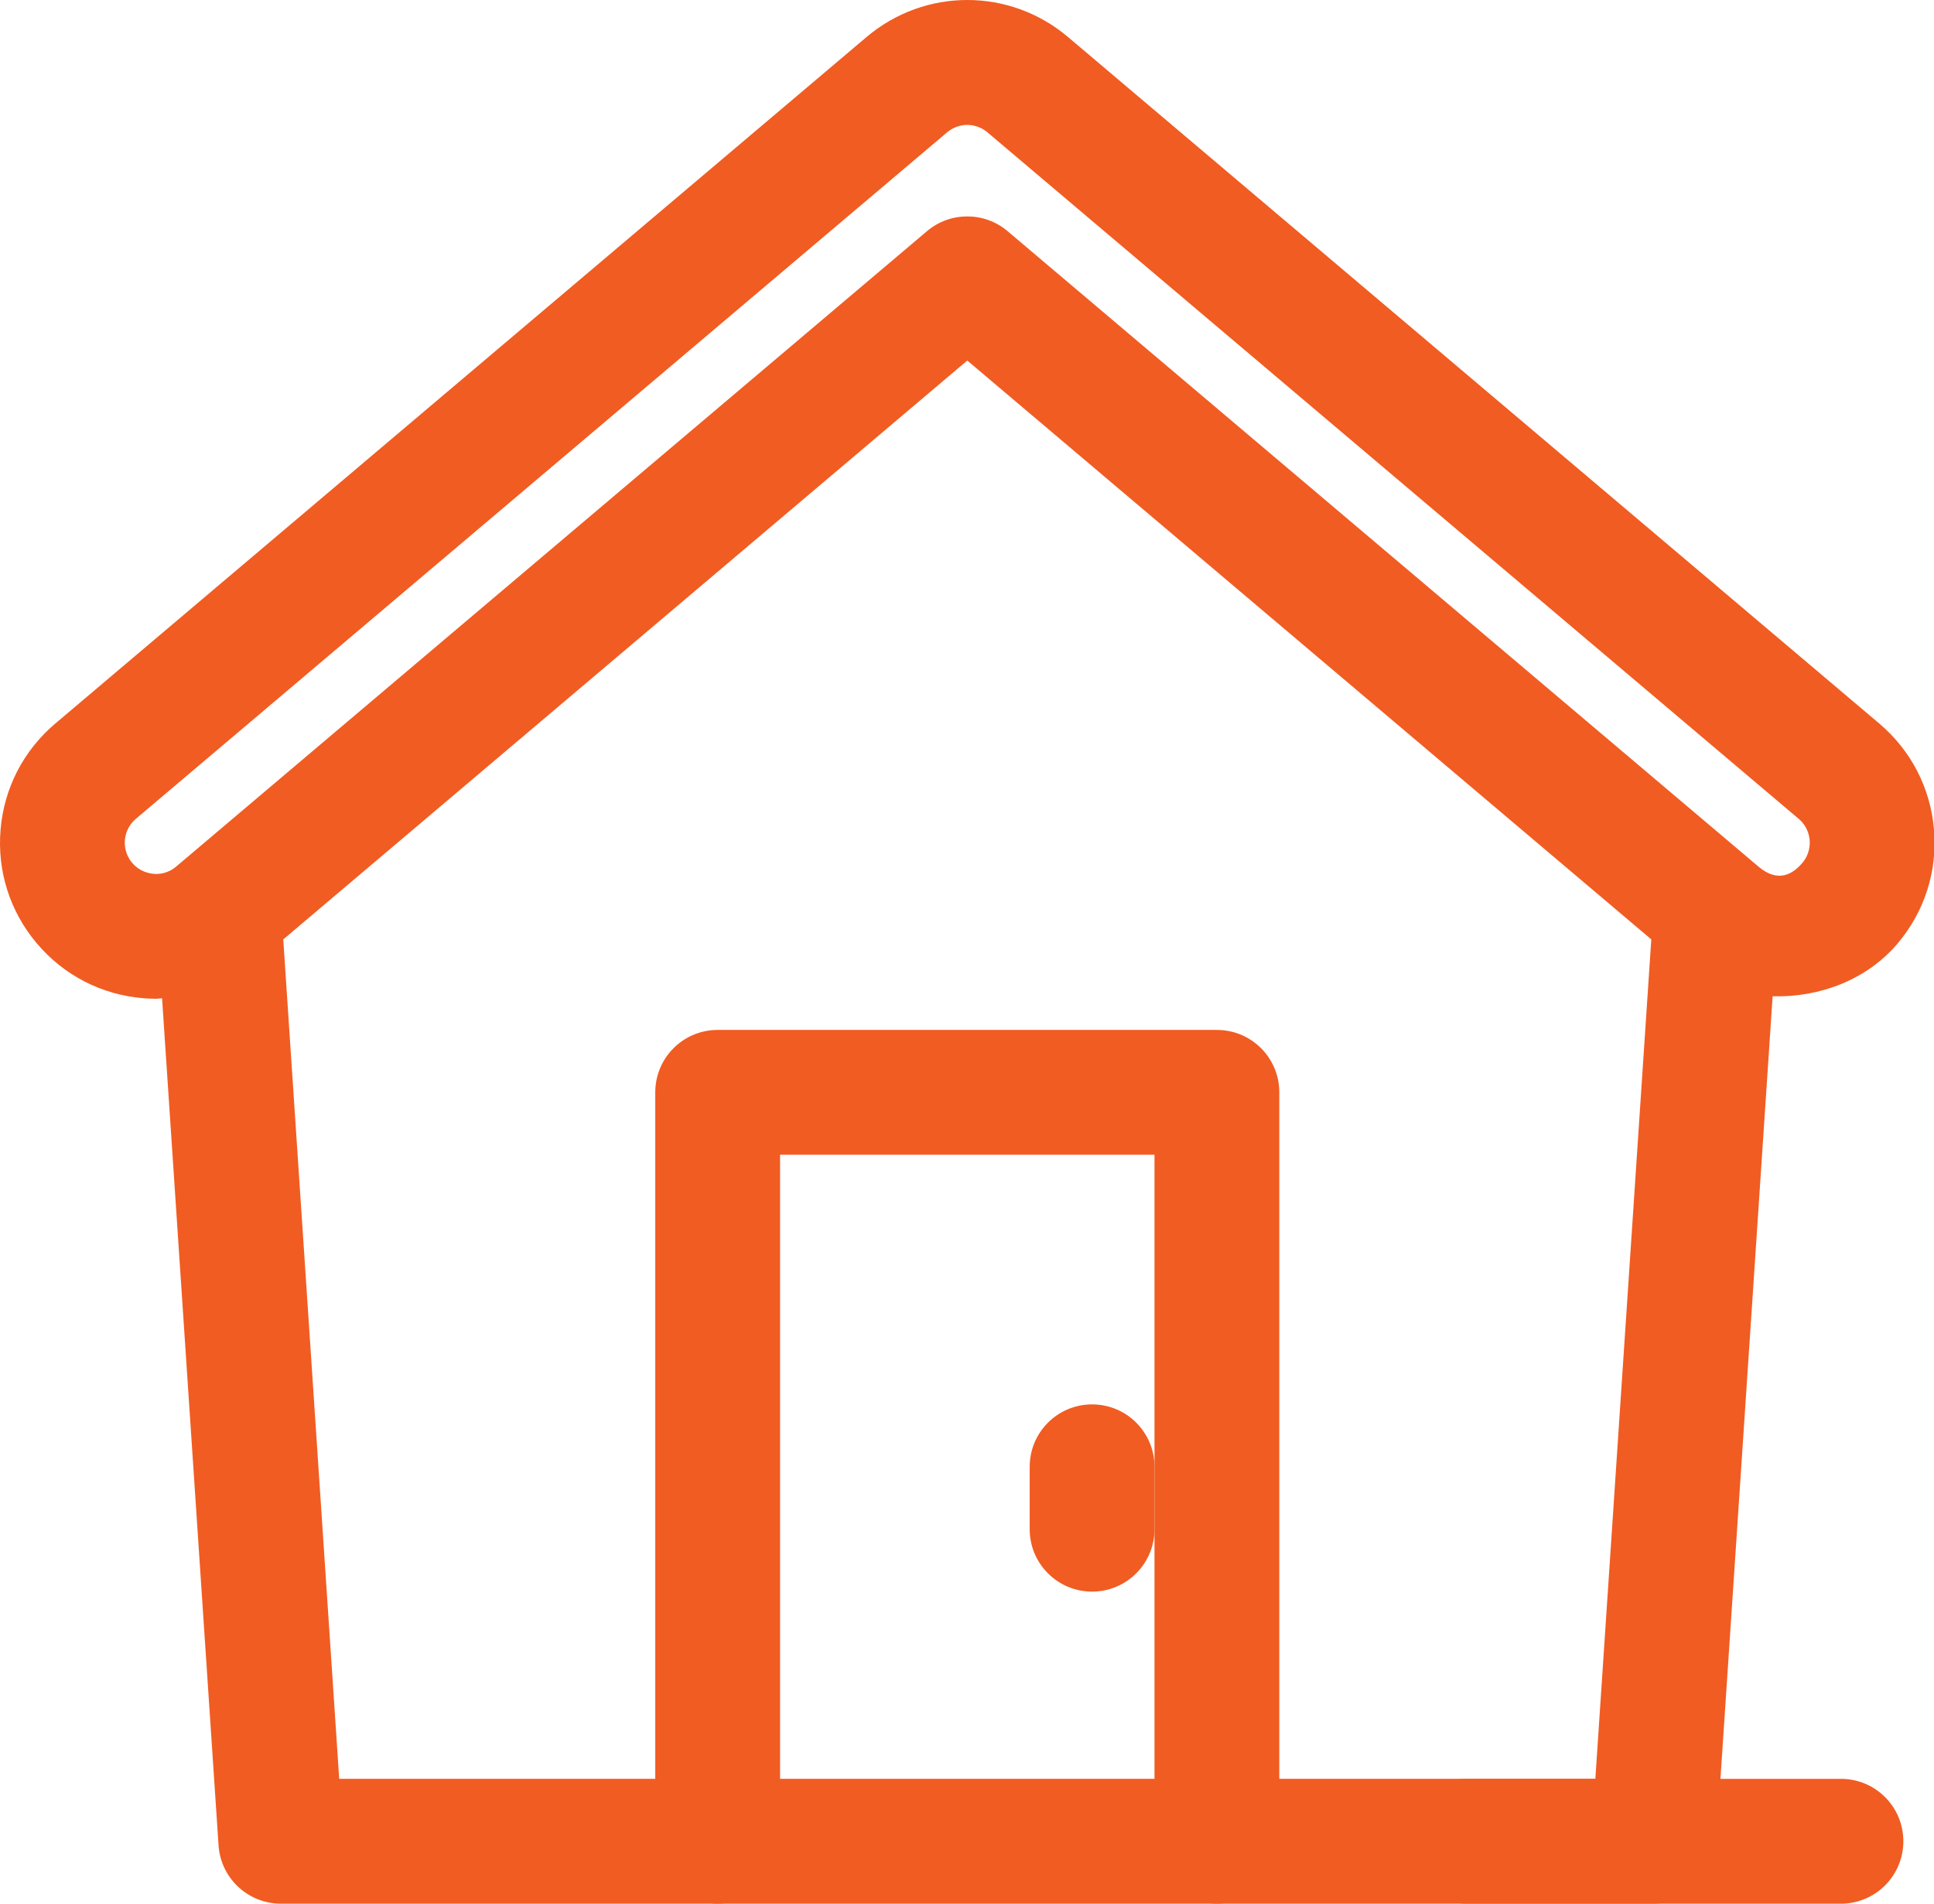
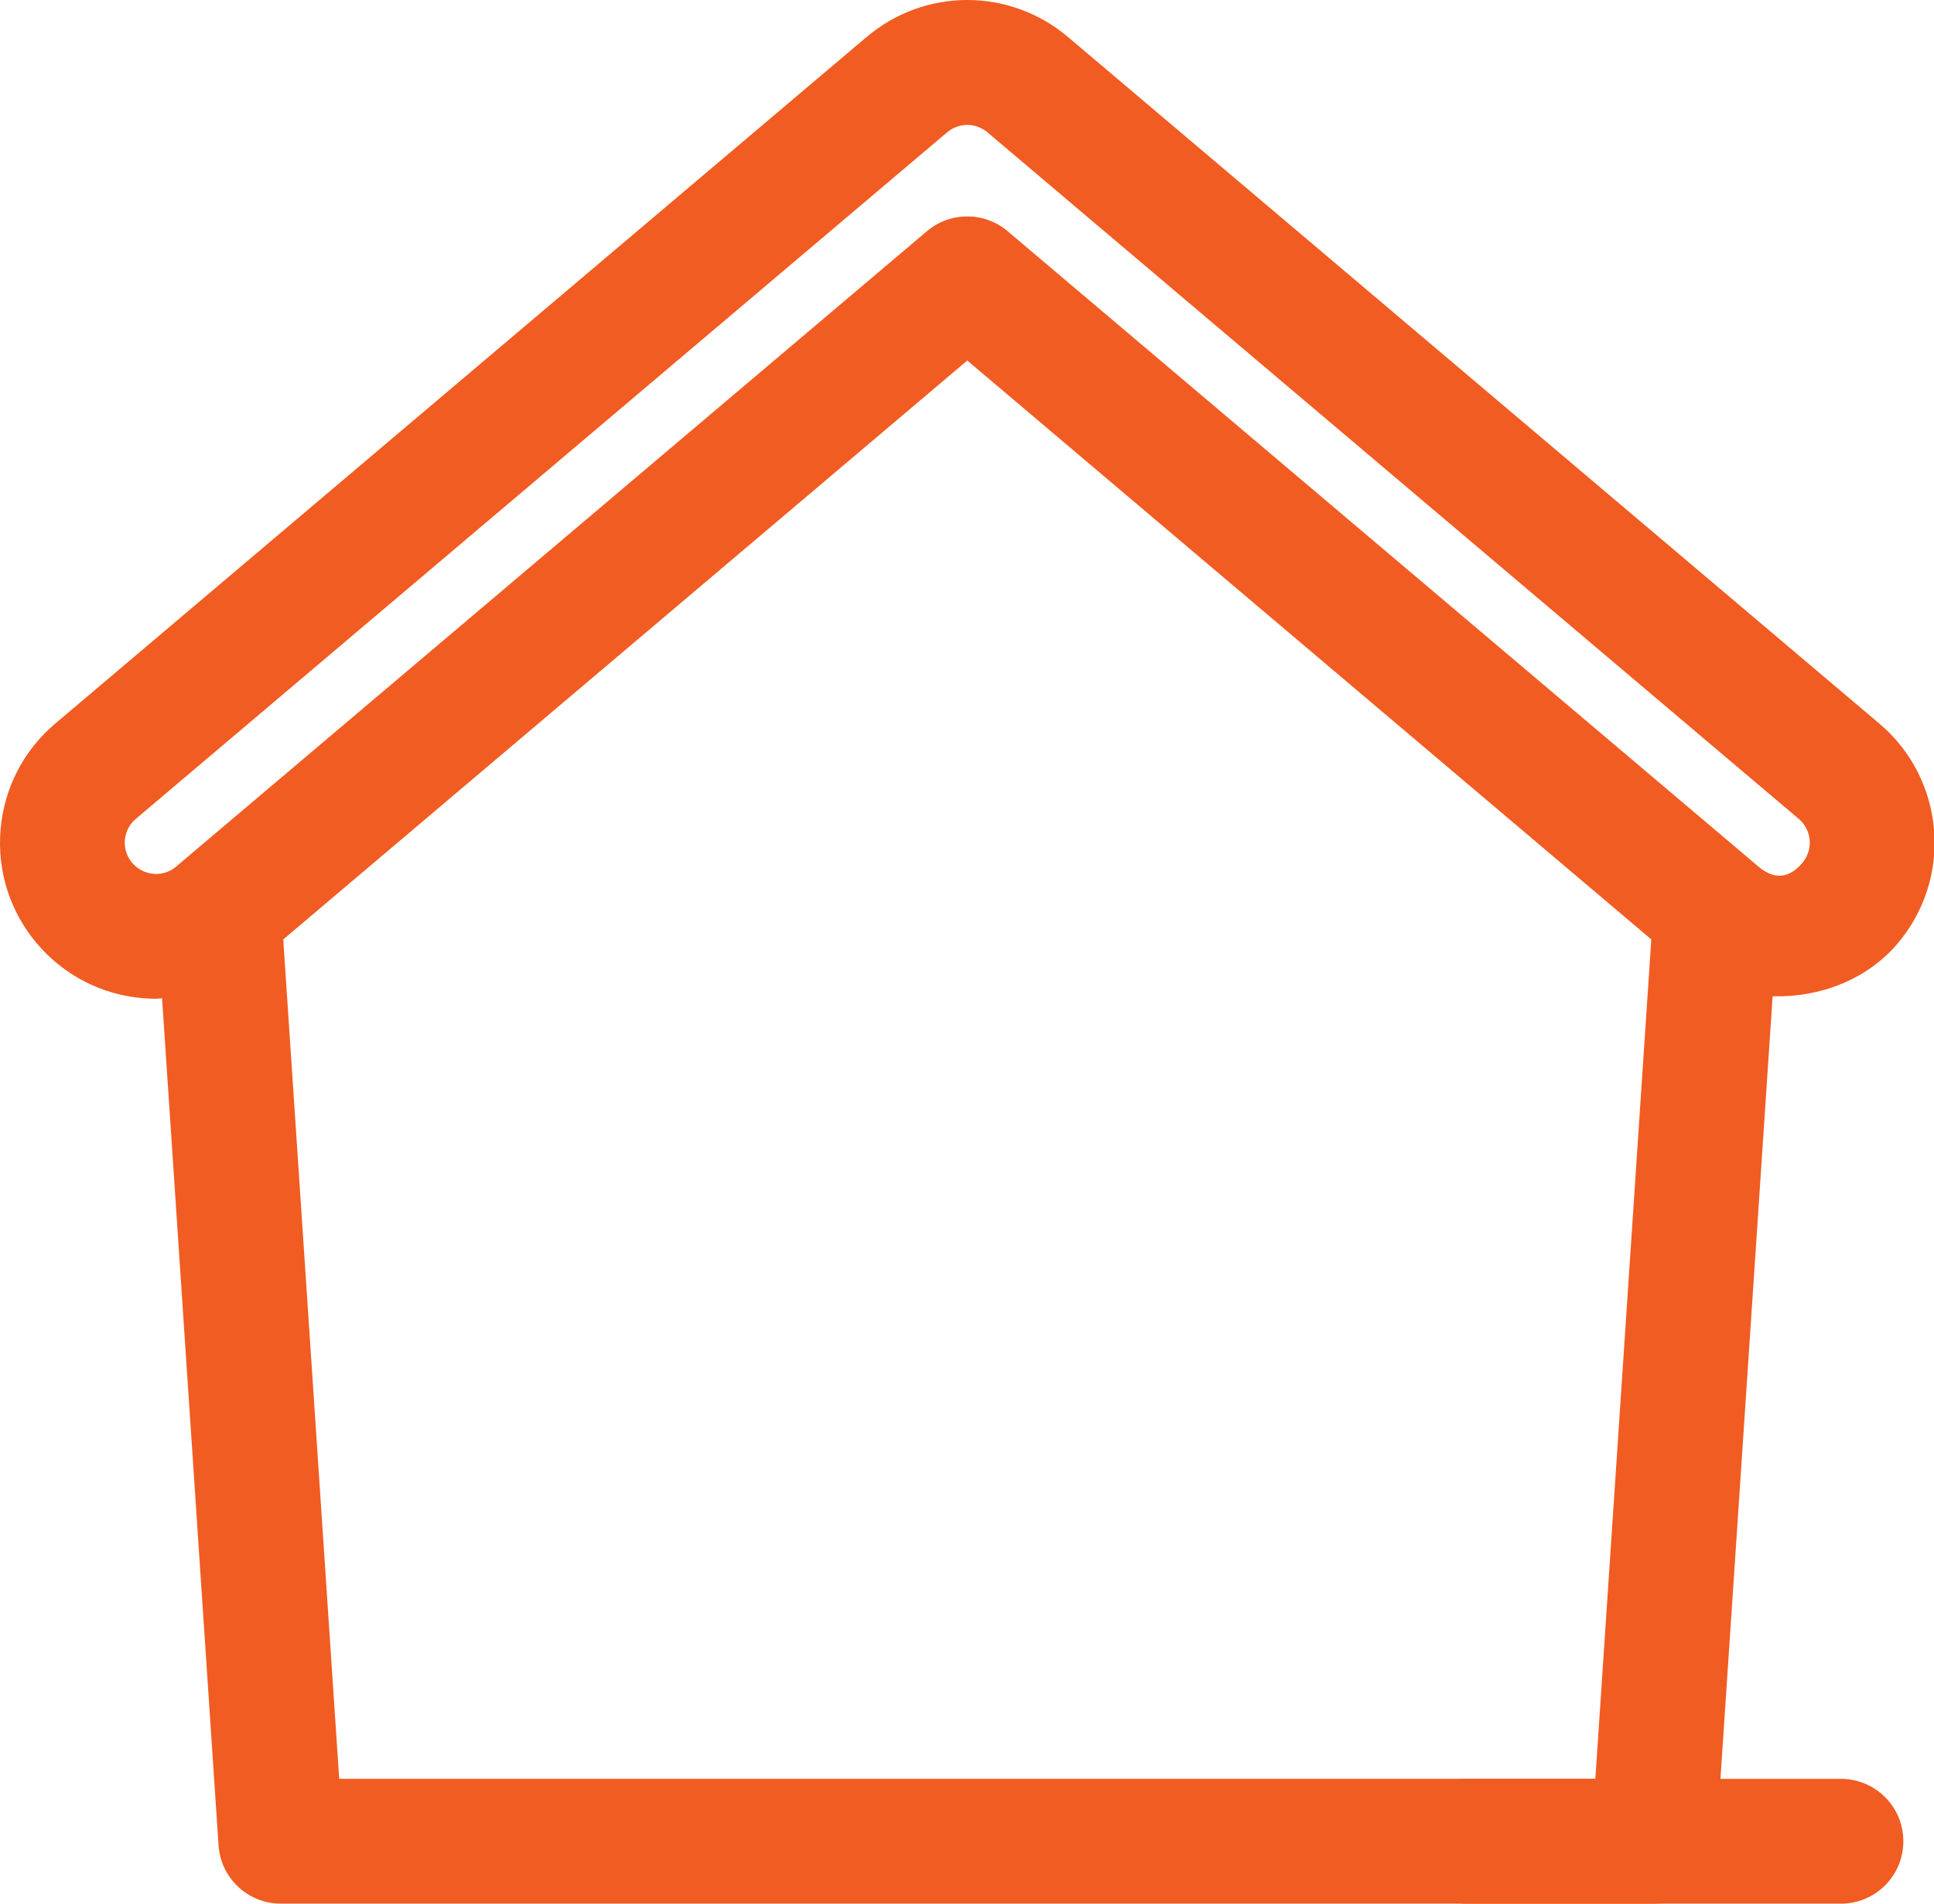
<svg xmlns="http://www.w3.org/2000/svg" version="1.1" id="home" x="0px" y="0px" width="423.135px" height="416.461px" viewBox="44.371 47.77 423.135 416.461" enable-background="new 44.371 47.77 423.135 416.461" xml:space="preserve">
-   <path fill="#F15C22" d="M310.613,464.23c-7.547,0-13.653-6.106-13.653-13.653V300.391h-81.92v150.187  c0,7.547-6.106,13.653-13.653,13.653s-13.653-6.106-13.653-13.653v-163.84c0-7.547,6.106-13.653,13.653-13.653h109.227  c7.547,0,13.653,6.106,13.653,13.653v163.84C324.267,458.124,318.16,464.23,310.613,464.23z" />
  <path fill="#F15C22" d="M455.533,206.056L278.04,55.87c-12.772-10.8-31.307-10.8-44.08,0L56.467,206.056  c-6.96,5.893-11.213,14.133-11.974,23.226c-0.761,9.093,2.067,17.934,7.946,24.88c5.907,6.986,14.174,11.24,23.281,11.986  c0.959,0.08,1.906,0.119,2.854,0.119c0.425,0,0.833-0.094,1.256-0.109l12.358,185.323c0.479,7.173,6.439,12.747,13.626,12.747  h300.373c7.187,0,13.146-5.574,13.626-12.747l12.386-185.757c10.227,0.29,20.601-3.572,27.348-11.551  c5.893-6.96,8.719-15.8,7.96-24.894C466.746,220.188,462.493,211.949,455.533,206.056L455.533,206.056z M118.586,436.924  l-12.242-183.641L256,126.643L405.654,253.28l-12.24,183.644H118.586z M438.719,236.523c-2.039,2.413-5.267,4.533-9.639,0.814  l-164.267-139c-5.067-4.294-12.56-4.294-17.626,0L82.893,237.363c-1.854,1.573-3.907,1.679-4.934,1.573  c-1.053-0.094-3.067-0.521-4.68-2.413c-1.574-1.867-1.667-3.906-1.587-4.959c0.094-1.053,0.521-3.067,2.399-4.654L251.585,76.723  c1.28-1.08,2.854-1.626,4.414-1.626s3.133,0.546,4.414,1.626L437.905,226.91c1.881,1.587,2.308,3.6,2.399,4.654  C440.387,232.617,440.293,234.656,438.719,236.523L438.719,236.523z" />
-   <path fill="#F15C22" d="M283.307,395.964c-7.547,0-13.653-6.106-13.653-13.653v-13.653c0-7.547,6.106-13.653,13.653-13.653  s13.653,6.106,13.653,13.653v13.653C296.96,389.857,290.854,395.964,283.307,395.964z" />
  <path fill="#F15C22" d="M447.146,464.23h-81.92c-7.547,0-13.653-6.106-13.653-13.653s6.106-13.653,13.653-13.653h81.92  c7.547,0,13.653,6.106,13.653,13.653S454.693,464.23,447.146,464.23z" />
</svg>